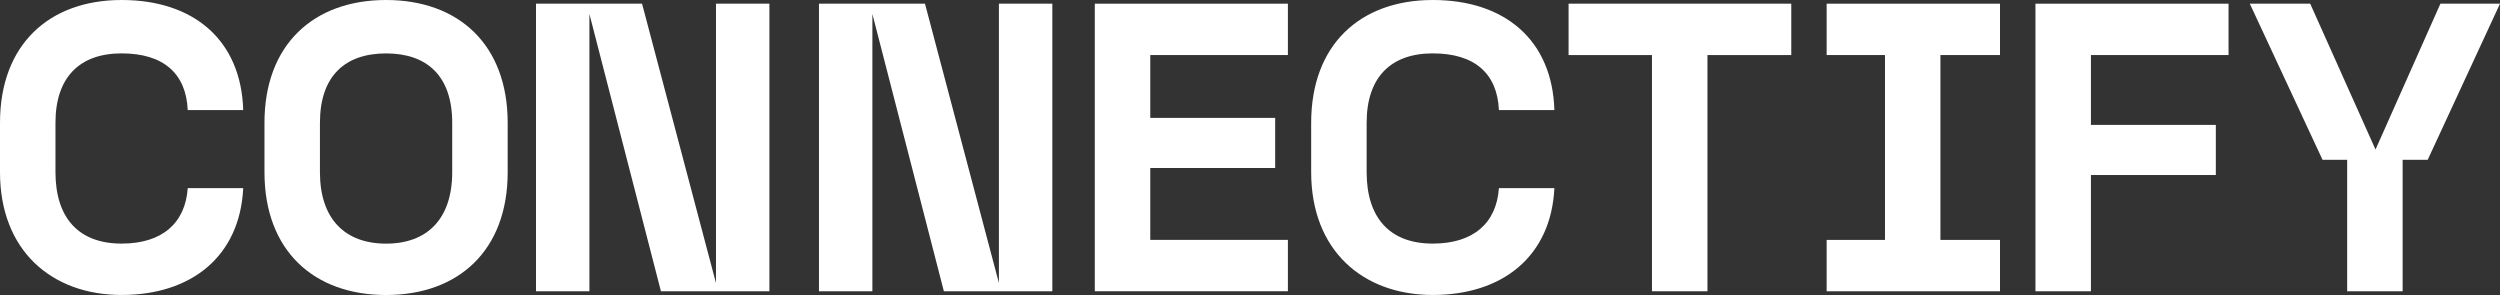
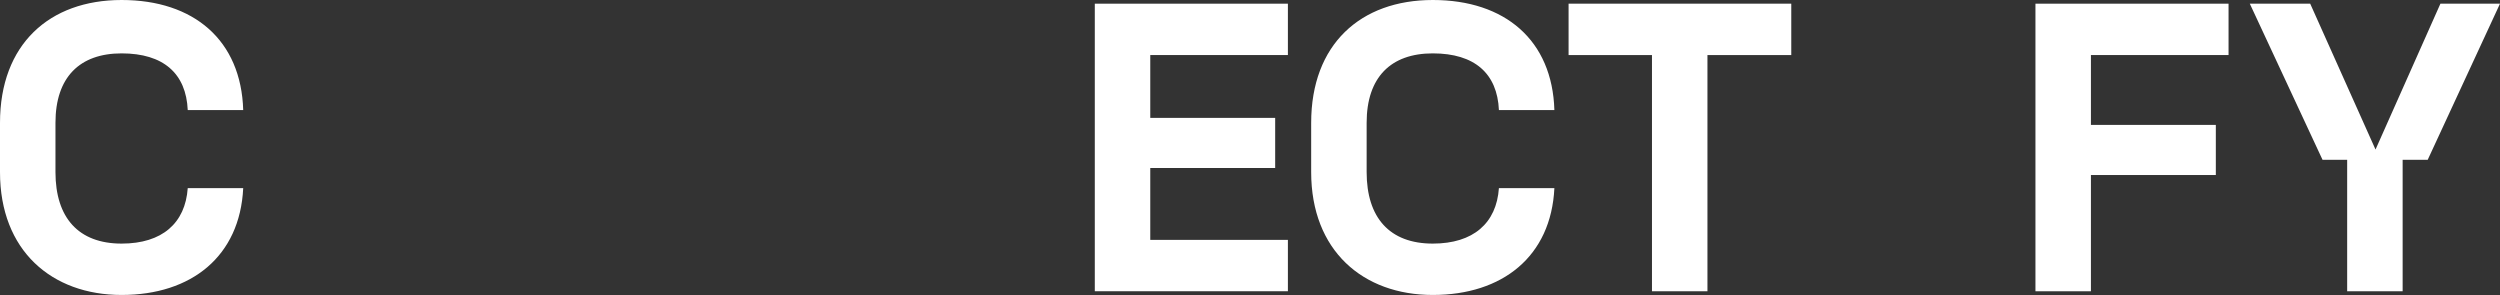
<svg xmlns="http://www.w3.org/2000/svg" id="Layer_2" data-name="Layer 2" viewBox="0 0 644.5 76.05">
  <rect x="0" y="0" width="644.5" height="76.05" fill="#333333" stroke="none" />
  <defs>
    <style>
      .cls-1 {
        fill: #fff;
        stroke-width: 0px;
      }
    </style>
  </defs>
  <g id="Layer_1-2" data-name="Layer 1">
    <g>
      <path class="cls-1" d="m0,44.38v-12.71C0,11.44,12.71,0,31.35,0s30.82,10.38,31.35,28.38h-14.3c-.42-9.43-6.25-14.62-17.05-14.62s-17.05,6.14-17.05,17.9v12.71c0,11.76,5.93,18.43,17.05,18.43,10.49,0,16.42-5.3,17.05-14.3h14.3c-.85,17.58-13.34,27.54-31.35,27.54S0,64.61,0,44.38Z" />
-       <path class="cls-1" d="m68.18,44.38v-12.71c0-20.23,12.71-31.67,31.35-31.67s31.35,11.44,31.35,31.67v12.71c0,20.23-12.71,31.67-31.35,31.67s-31.35-11.44-31.35-31.67Zm31.35,18.43c10.59,0,17.05-6.35,17.05-18.43v-12.71c0-12.07-6.46-17.9-17.05-17.9s-17.05,5.83-17.05,17.9v12.71c0,12.07,6.46,18.43,17.05,18.43Z" />
-       <path class="cls-1" d="m138.19.95h27.33l19.06,72.02V.95h13.77v74.14h-27.96L151.95,3.6v71.49h-13.77V.95Z" />
-       <path class="cls-1" d="m211.13.95h27.33l19.06,72.02V.95h13.77v74.14h-27.96L224.9,3.6v71.49h-13.77V.95Z" />
      <path class="cls-1" d="m282.24.95h49.78v13.24h-35.48v16.2h32.2v12.92h-32.2v18.53h35.48v13.24h-49.78V.95Z" />
      <path class="cls-1" d="m338.02,44.38v-12.71c0-20.23,12.71-31.67,31.35-31.67s30.82,10.38,31.35,28.38h-14.3c-.42-9.43-6.25-14.62-17.05-14.62s-17.05,6.14-17.05,17.9v12.71c0,11.76,5.93,18.43,17.05,18.43,10.49,0,16.42-5.3,17.05-14.3h14.3c-.85,17.58-13.34,27.54-31.35,27.54s-31.35-11.44-31.35-31.67Z" />
      <path class="cls-1" d="m425.88,14.19h-21.5V.95h57.41v13.24h-21.61v60.9h-14.3V14.19Z" />
-       <path class="cls-1" d="m470.91,61.85h15.04V14.19h-15.04V.95h44.69v13.24h-15.36v47.66h15.36v13.24h-44.69v-13.24Z" />
      <path class="cls-1" d="m524.74.95h49.78v13.24h-35.48v18.01h32.2v12.92h-32.2v29.97h-14.3V.95Z" />
      <path class="cls-1" d="m605.1,41.2h-6.35L580,.95h15.57l16.84,37.6L629.14.95h15.36l-18.64,40.25h-6.46v33.89h-14.3v-33.89Z" />
    </g>
  </g>
</svg>